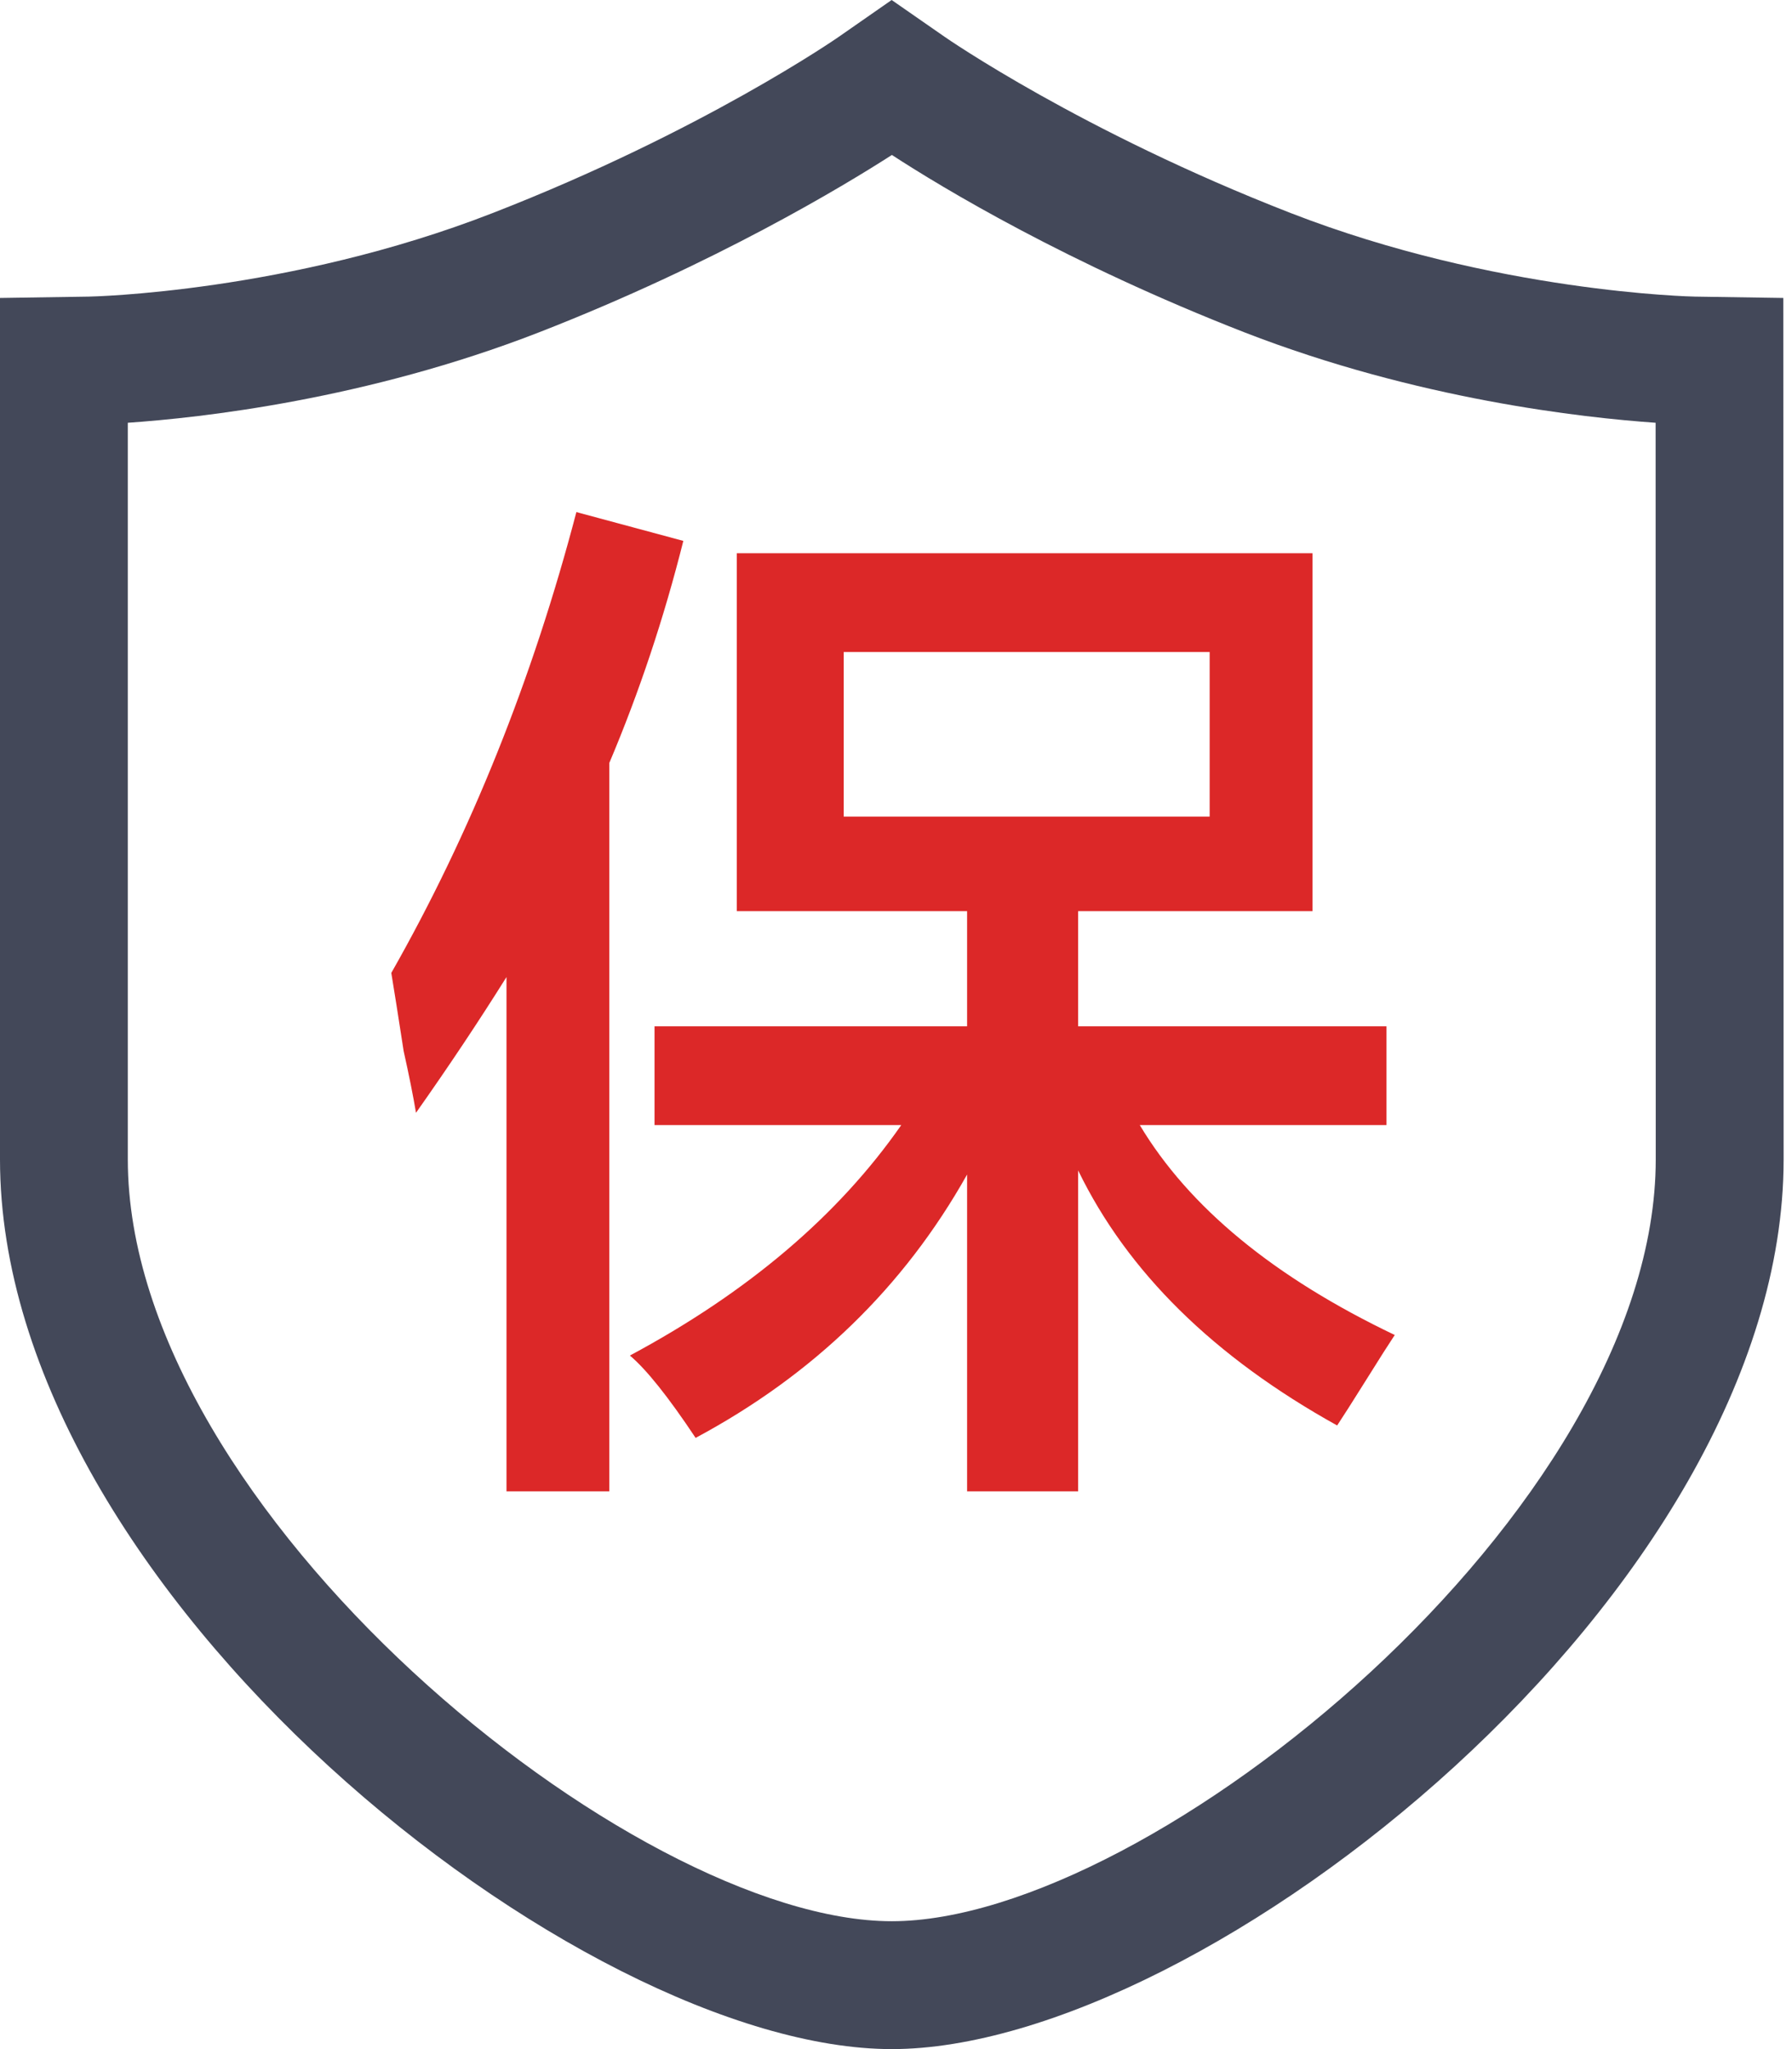
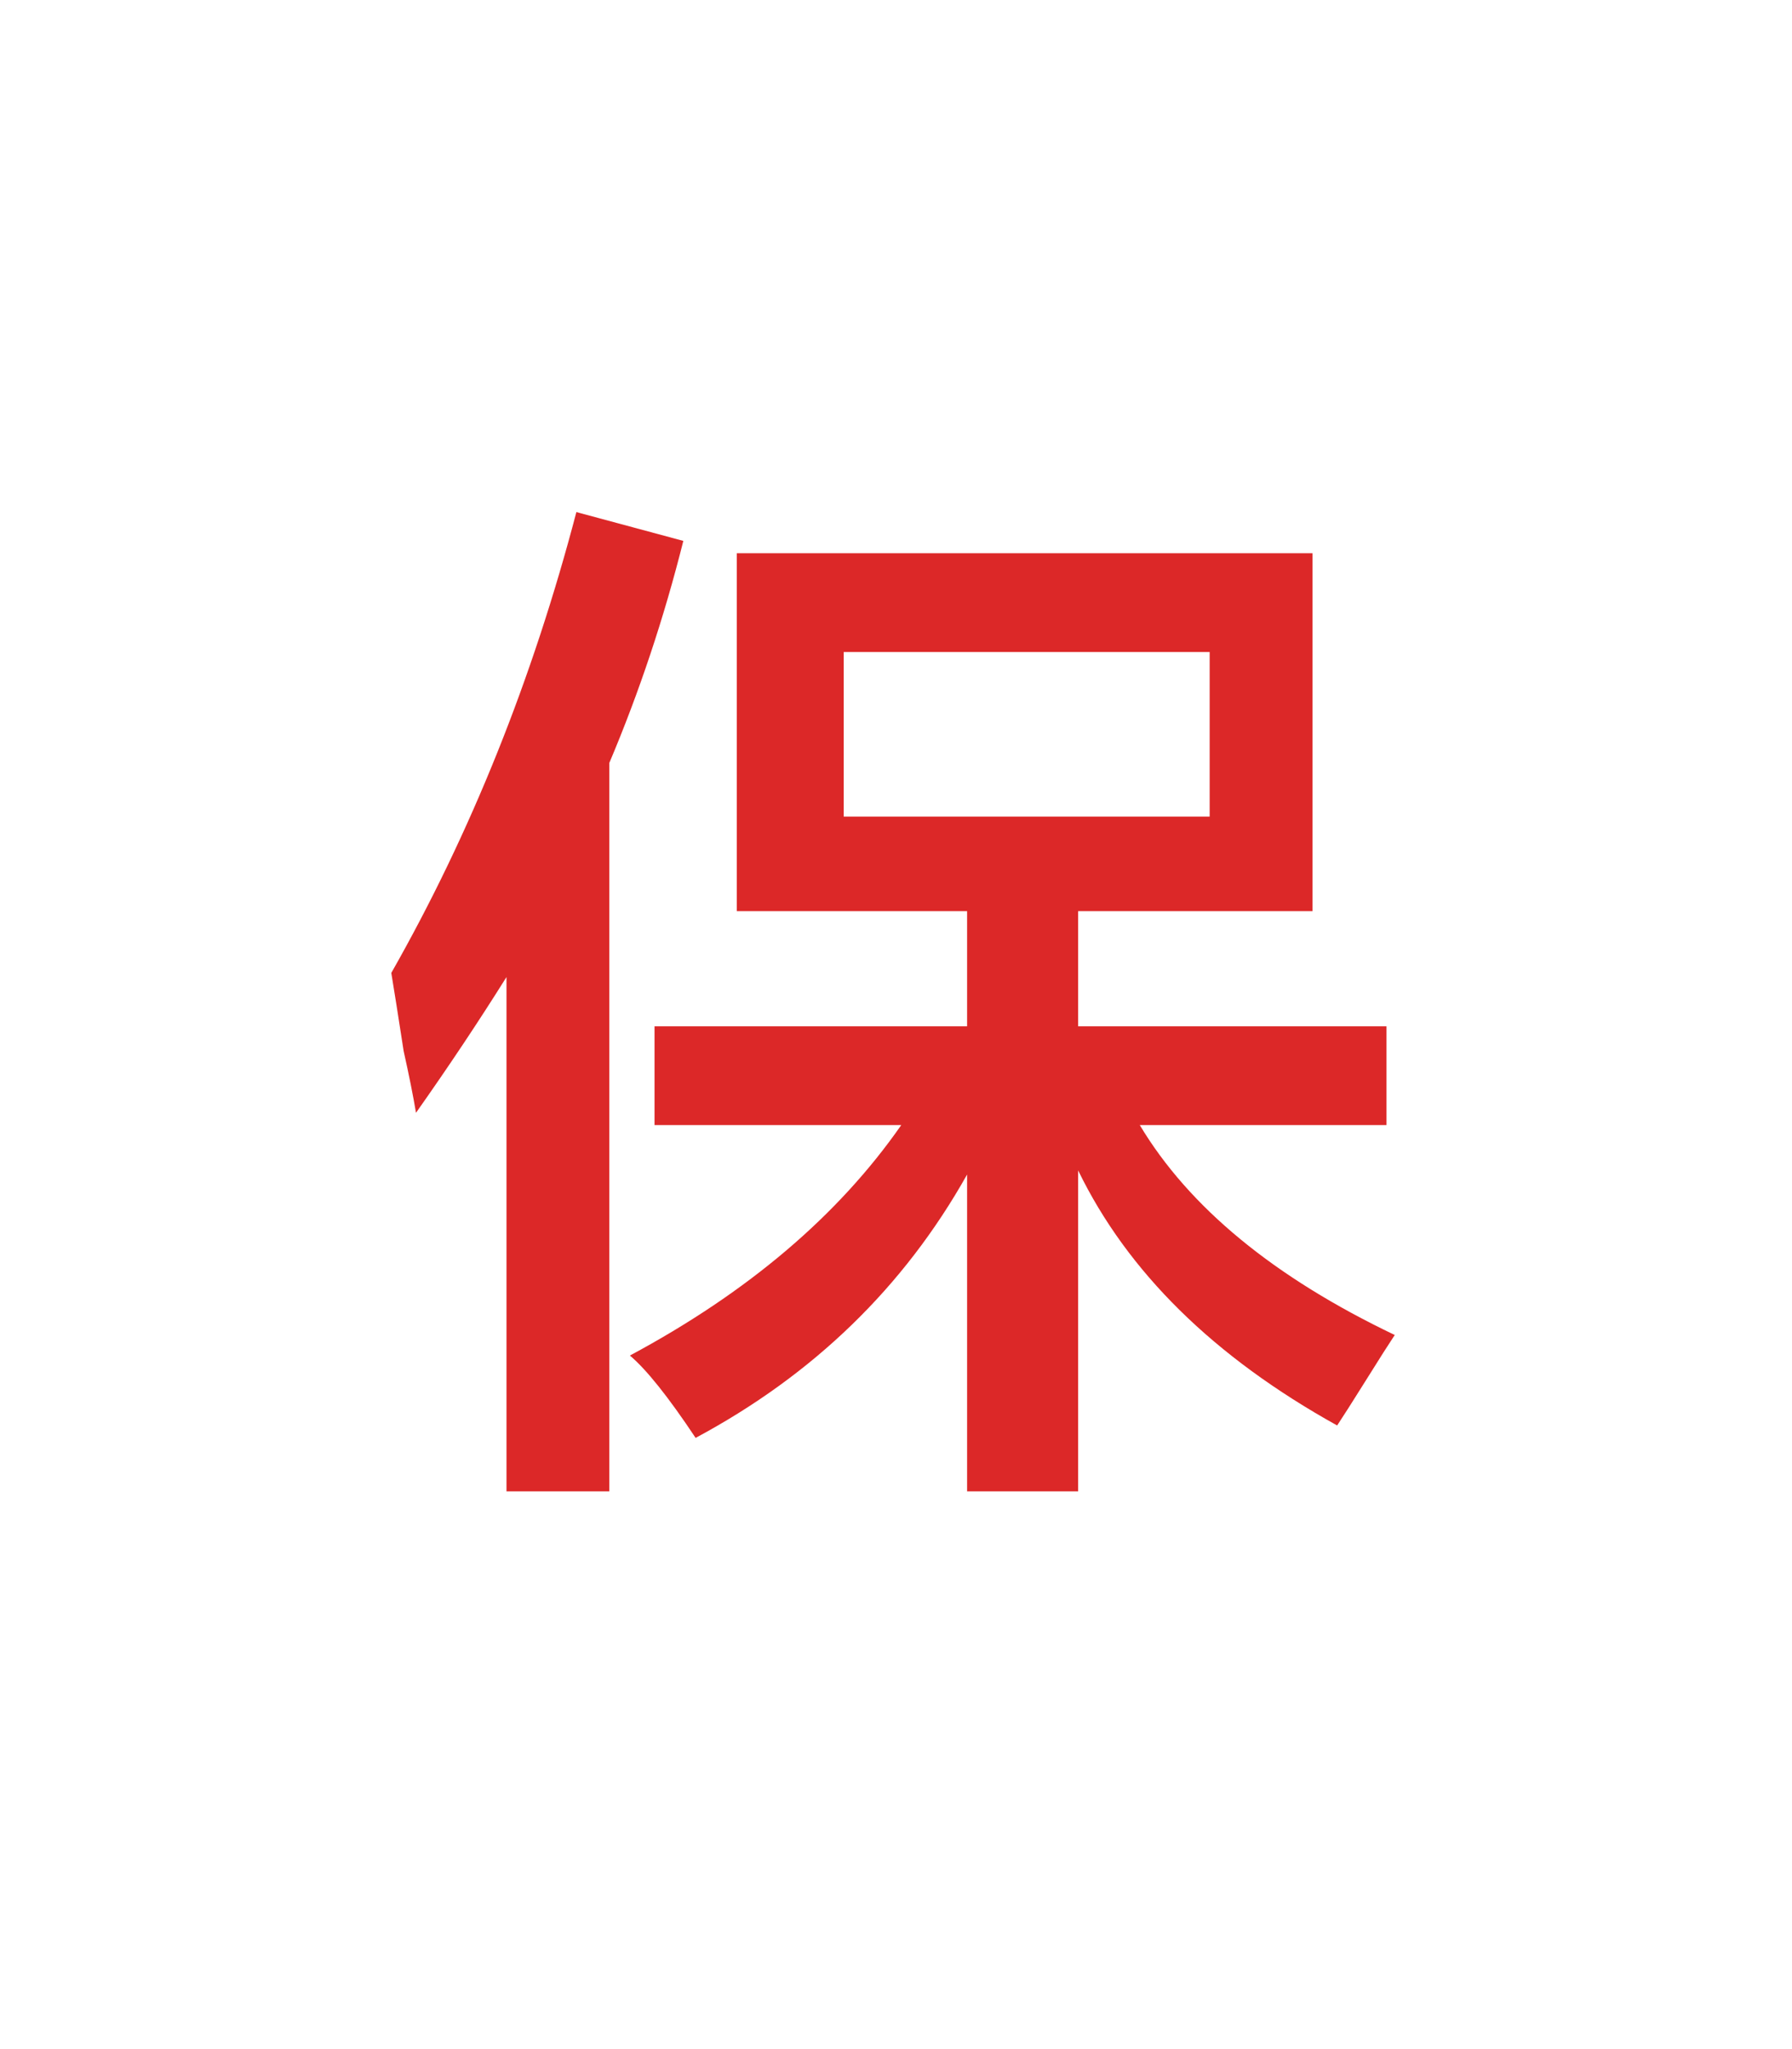
<svg xmlns="http://www.w3.org/2000/svg" width="28px" height="32px" viewBox="0 0 28 32" version="1.1">
  <title>保证金</title>
  <g id="页面-1" stroke="none" stroke-width="1" fill="none" fill-rule="evenodd">
    <g id="首页" transform="translate(-439, -3156)" fill-rule="nonzero">
      <g id="编组-2" transform="translate(27, 3111)">
        <g id="保证金" transform="translate(410, 45)">
-           <path d="M29.864,4.653 L28.484,4.632 C28.452,4.632 25.36,4.568 22.167,3.327 C18.893,2.054 16.783,0.591 16.763,0.577 L15.932,0 L15.103,0.577 C15.083,0.591 12.972,2.054 9.698,3.327 C6.508,4.57 3.414,4.632 3.387,4.632 L2,4.653 L2,18.105 C2,24.859 11.062,32 15.934,32 C20.808,32 29.869,24.859 29.869,18.105 L29.864,4.653 L29.864,4.653 Z M15.934,30.003 C11.887,30.003 3.997,23.58 3.997,18.105 L3.997,6.602 C5.138,6.524 7.724,6.239 10.422,5.19 C13.186,4.113 15.195,2.896 15.936,2.42 C16.732,2.938 18.682,4.113 21.444,5.19 C24.151,6.241 26.743,6.524 27.869,6.602 L27.871,18.105 C27.871,23.58 19.981,30.003 15.934,30.003 Z" id="形状" fill="#434859" />
          <path d="M11.006,7.997 C10.32,10.61 9.357,13.009 8.114,15.194 C8.157,15.451 8.221,15.858 8.307,16.414 C8.393,16.8 8.457,17.121 8.5,17.378 C9.014,16.65 9.485,15.943 9.914,15.258 L9.914,23.29 L11.52,23.29 L11.52,11.916 C11.991,10.803 12.376,9.646 12.677,8.447 L11.006,7.997 Z M19.809,17.57 L23.664,17.57 L23.664,16.028 L18.846,16.028 L18.846,14.229 L22.508,14.229 L22.508,8.64 L13.512,8.64 L13.512,14.229 L17.111,14.229 L17.111,16.028 L12.227,16.028 L12.227,17.57 L16.082,17.57 C15.097,18.984 13.683,20.183 11.842,21.169 C12.098,21.384 12.441,21.812 12.869,22.455 C14.711,21.469 16.124,20.099 17.111,18.342 L17.111,23.29 L18.846,23.29 L18.846,18.278 C19.616,19.863 20.965,21.191 22.893,22.261 C22.978,22.133 23.129,21.897 23.343,21.555 C23.557,21.212 23.707,20.977 23.793,20.848 C21.908,19.948 20.58,18.856 19.809,17.57 L19.809,17.57 Z M15.183,12.752 L15.183,10.182 L20.901,10.182 L20.901,12.752 L15.183,12.752 Z" id="形状" fill="#DC2828" />
        </g>
      </g>
    </g>
  </g>
</svg>